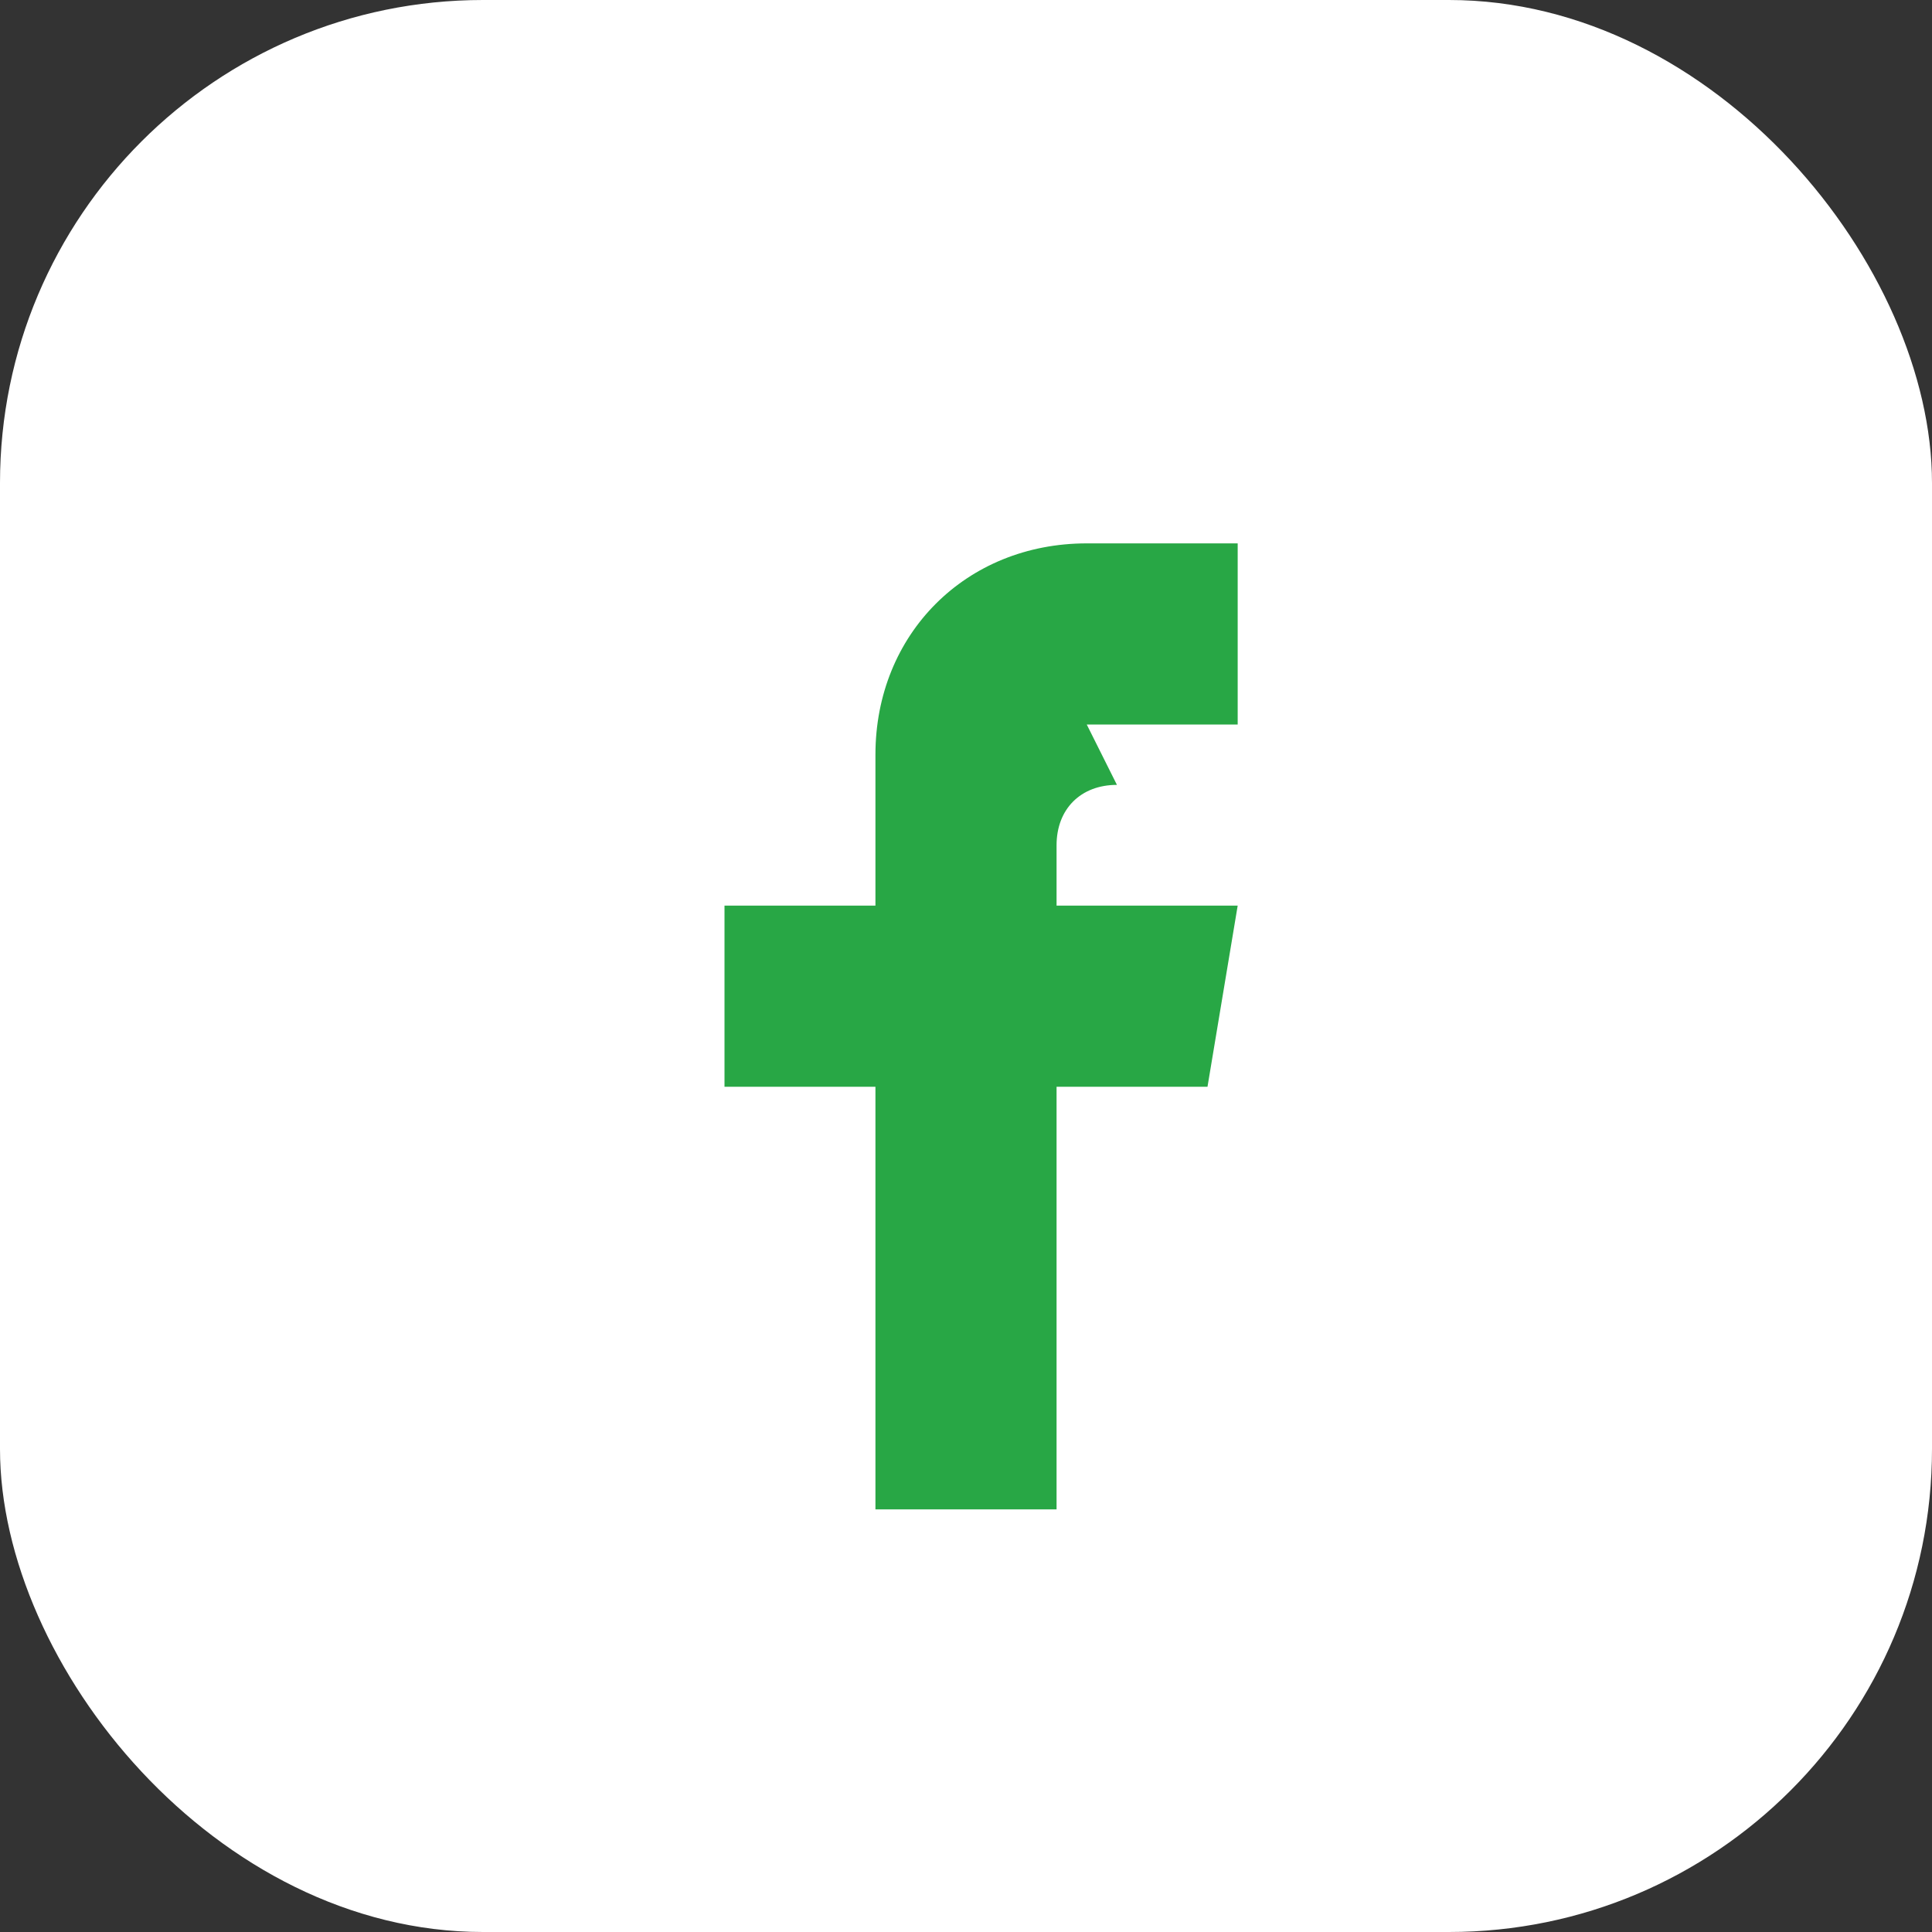
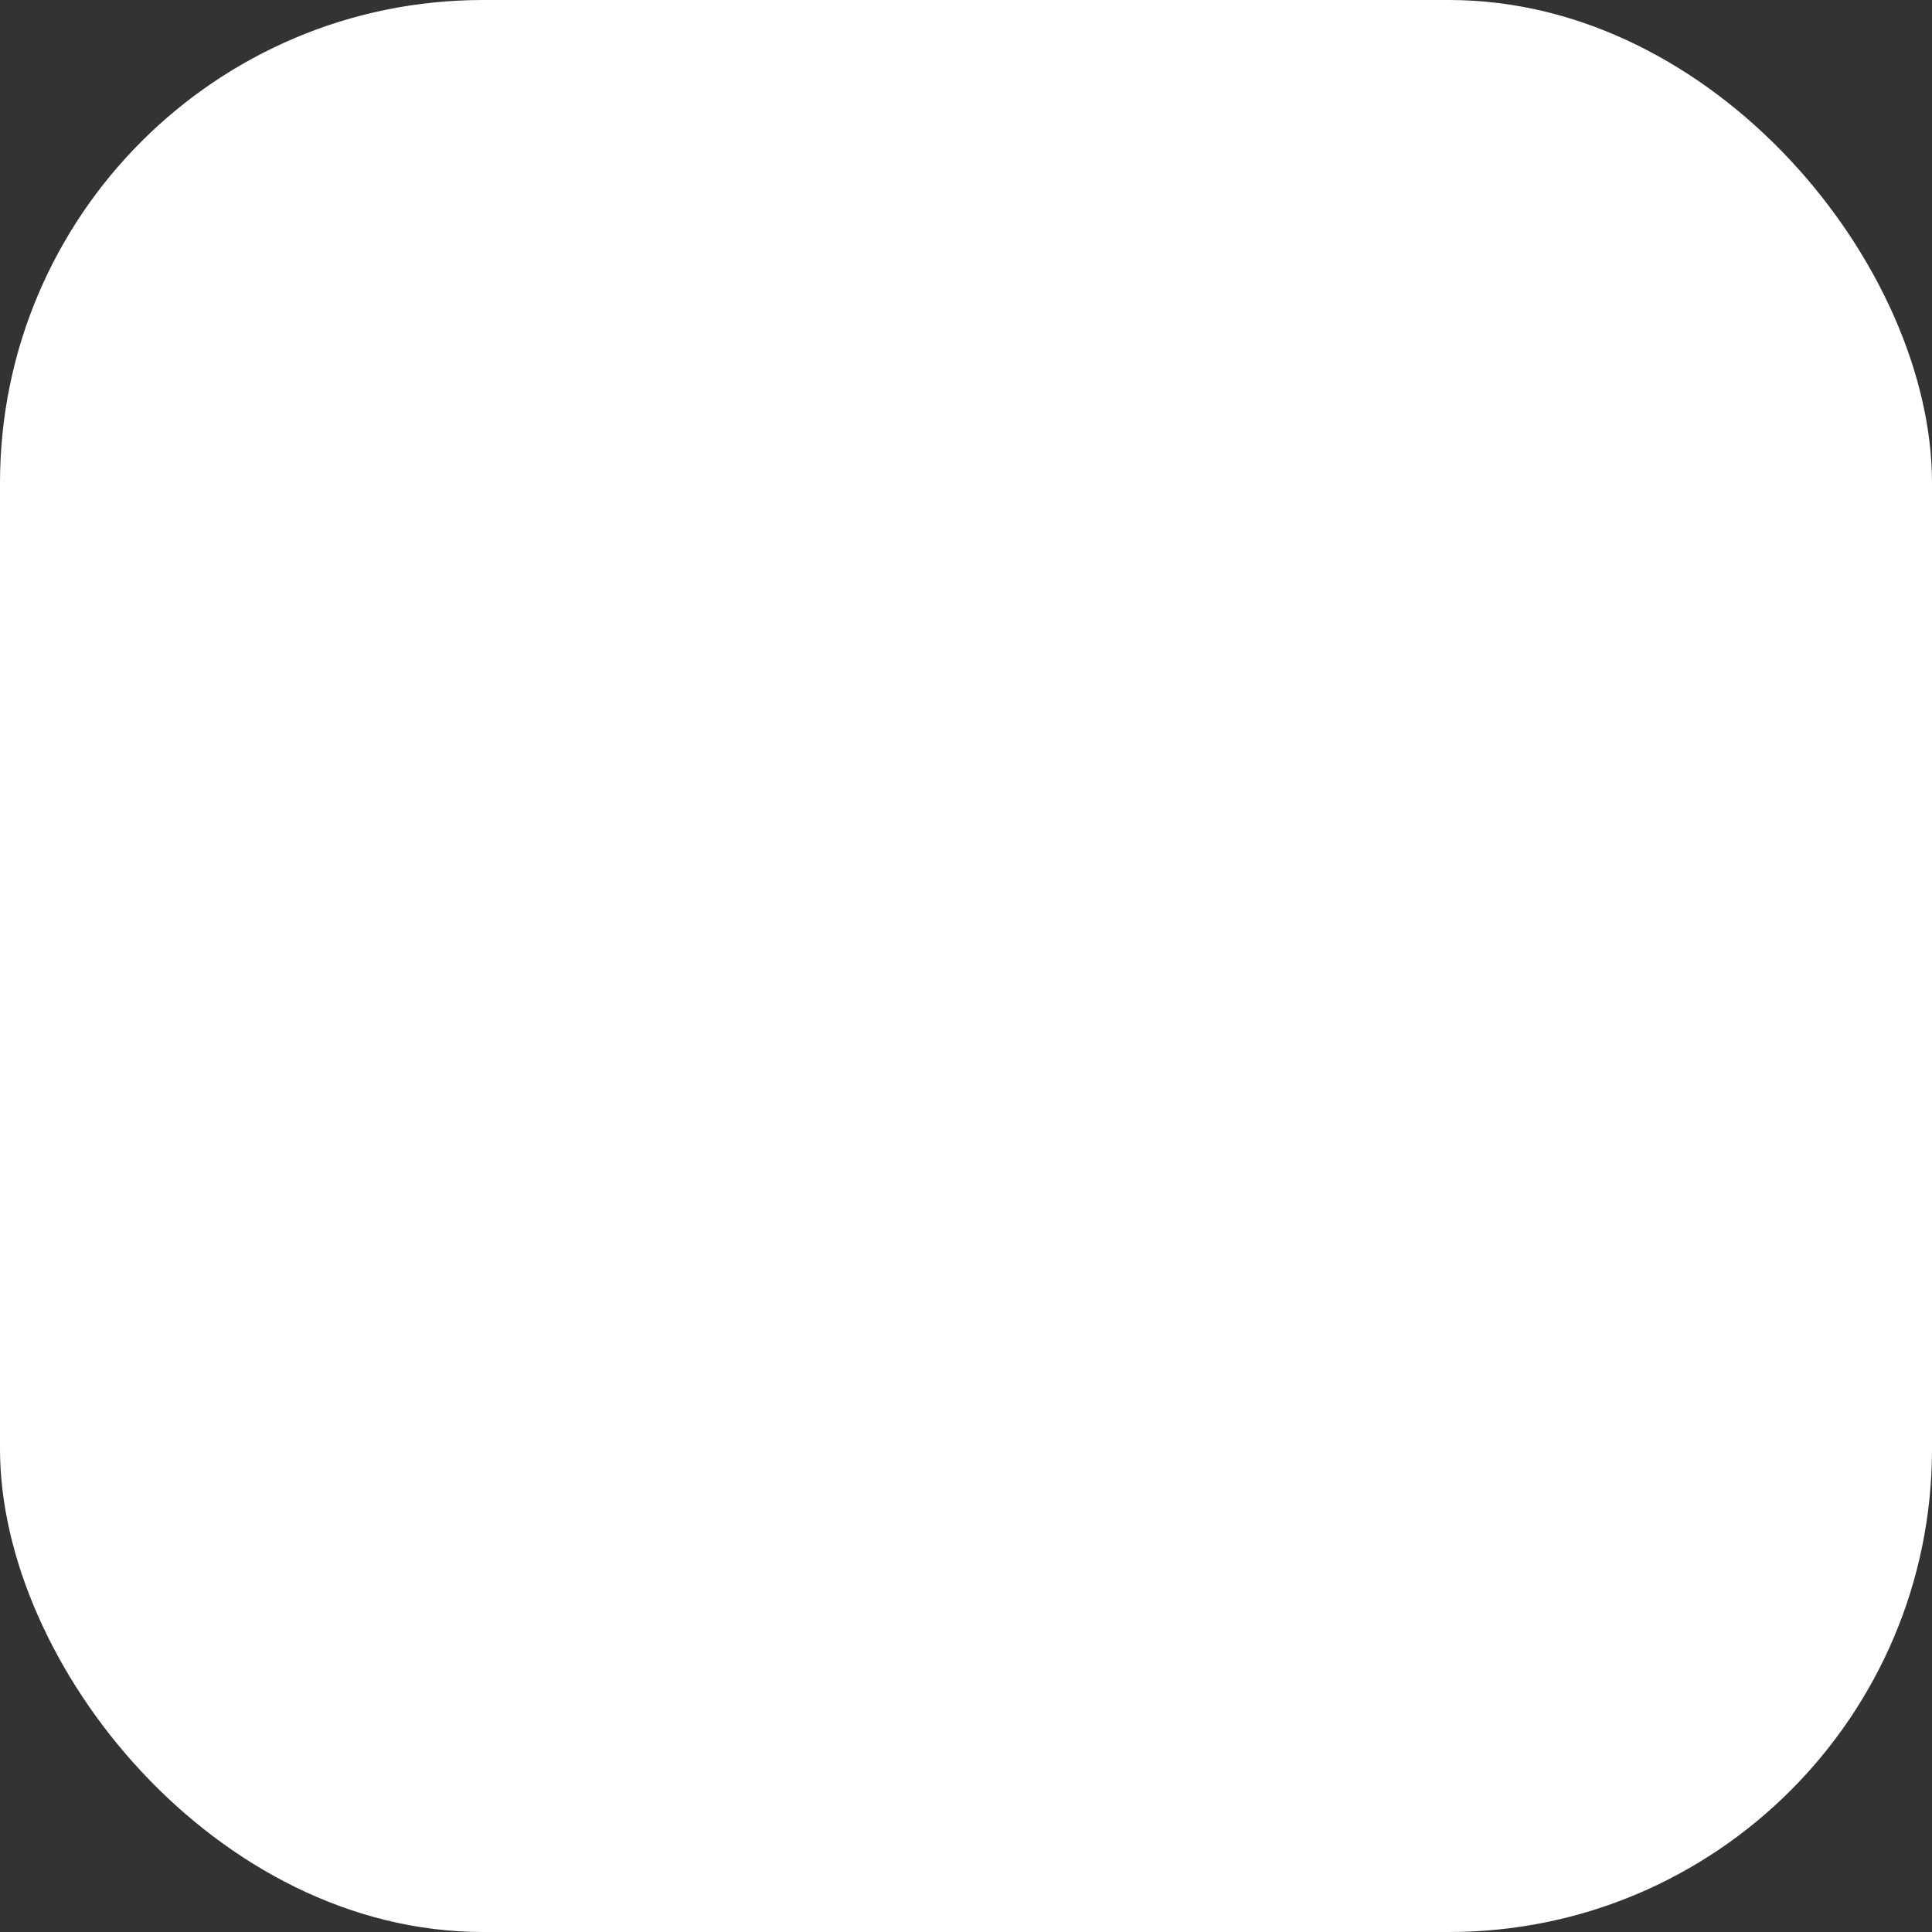
<svg viewBox="0 0 32 32" width="22" height="22">
  <rect x="0" y="0" width="32" height="32" fill="#333333" stroke="none" />
  <rect fill="#fff" width="32" height="32" rx="8" />
-   <path d="M18 12h2.5v-3H18c-2 0-3.5 1.5-3.5 3.5V15H12v3h2.5v7h3v-7H20l.5-3H17.5v-1c0-.6.4-1 1-1z" fill="#28A745" />
</svg>